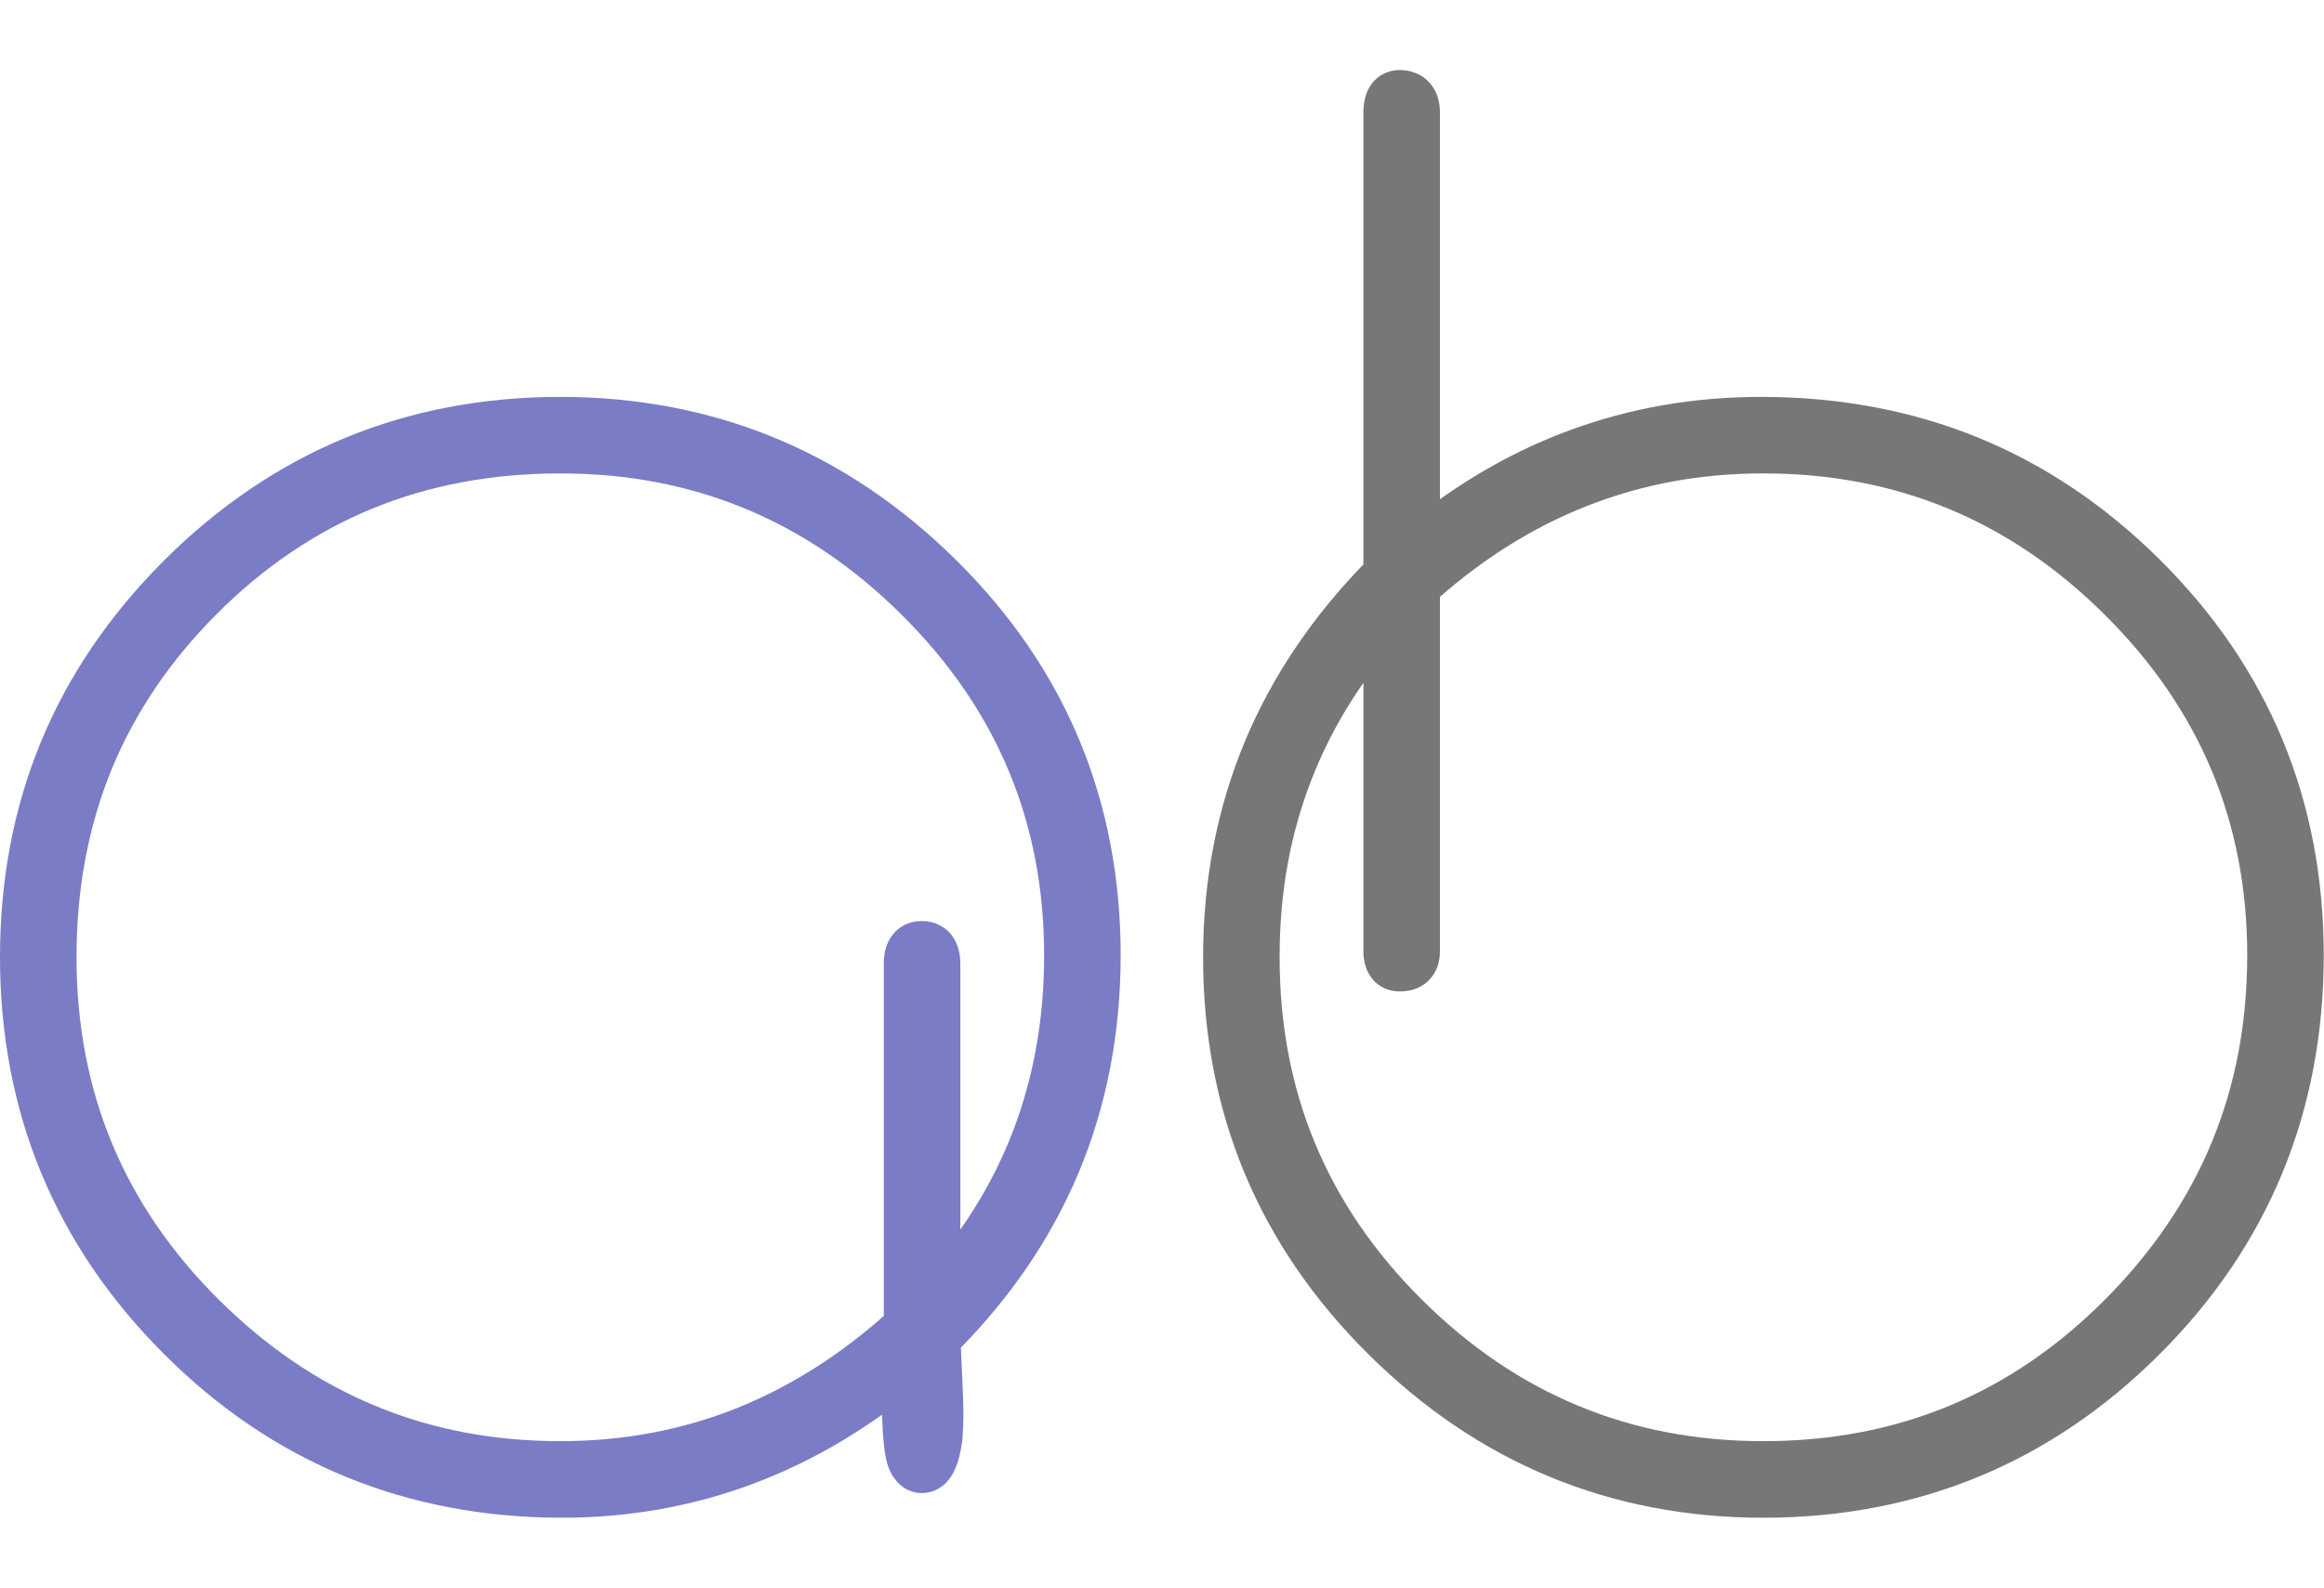
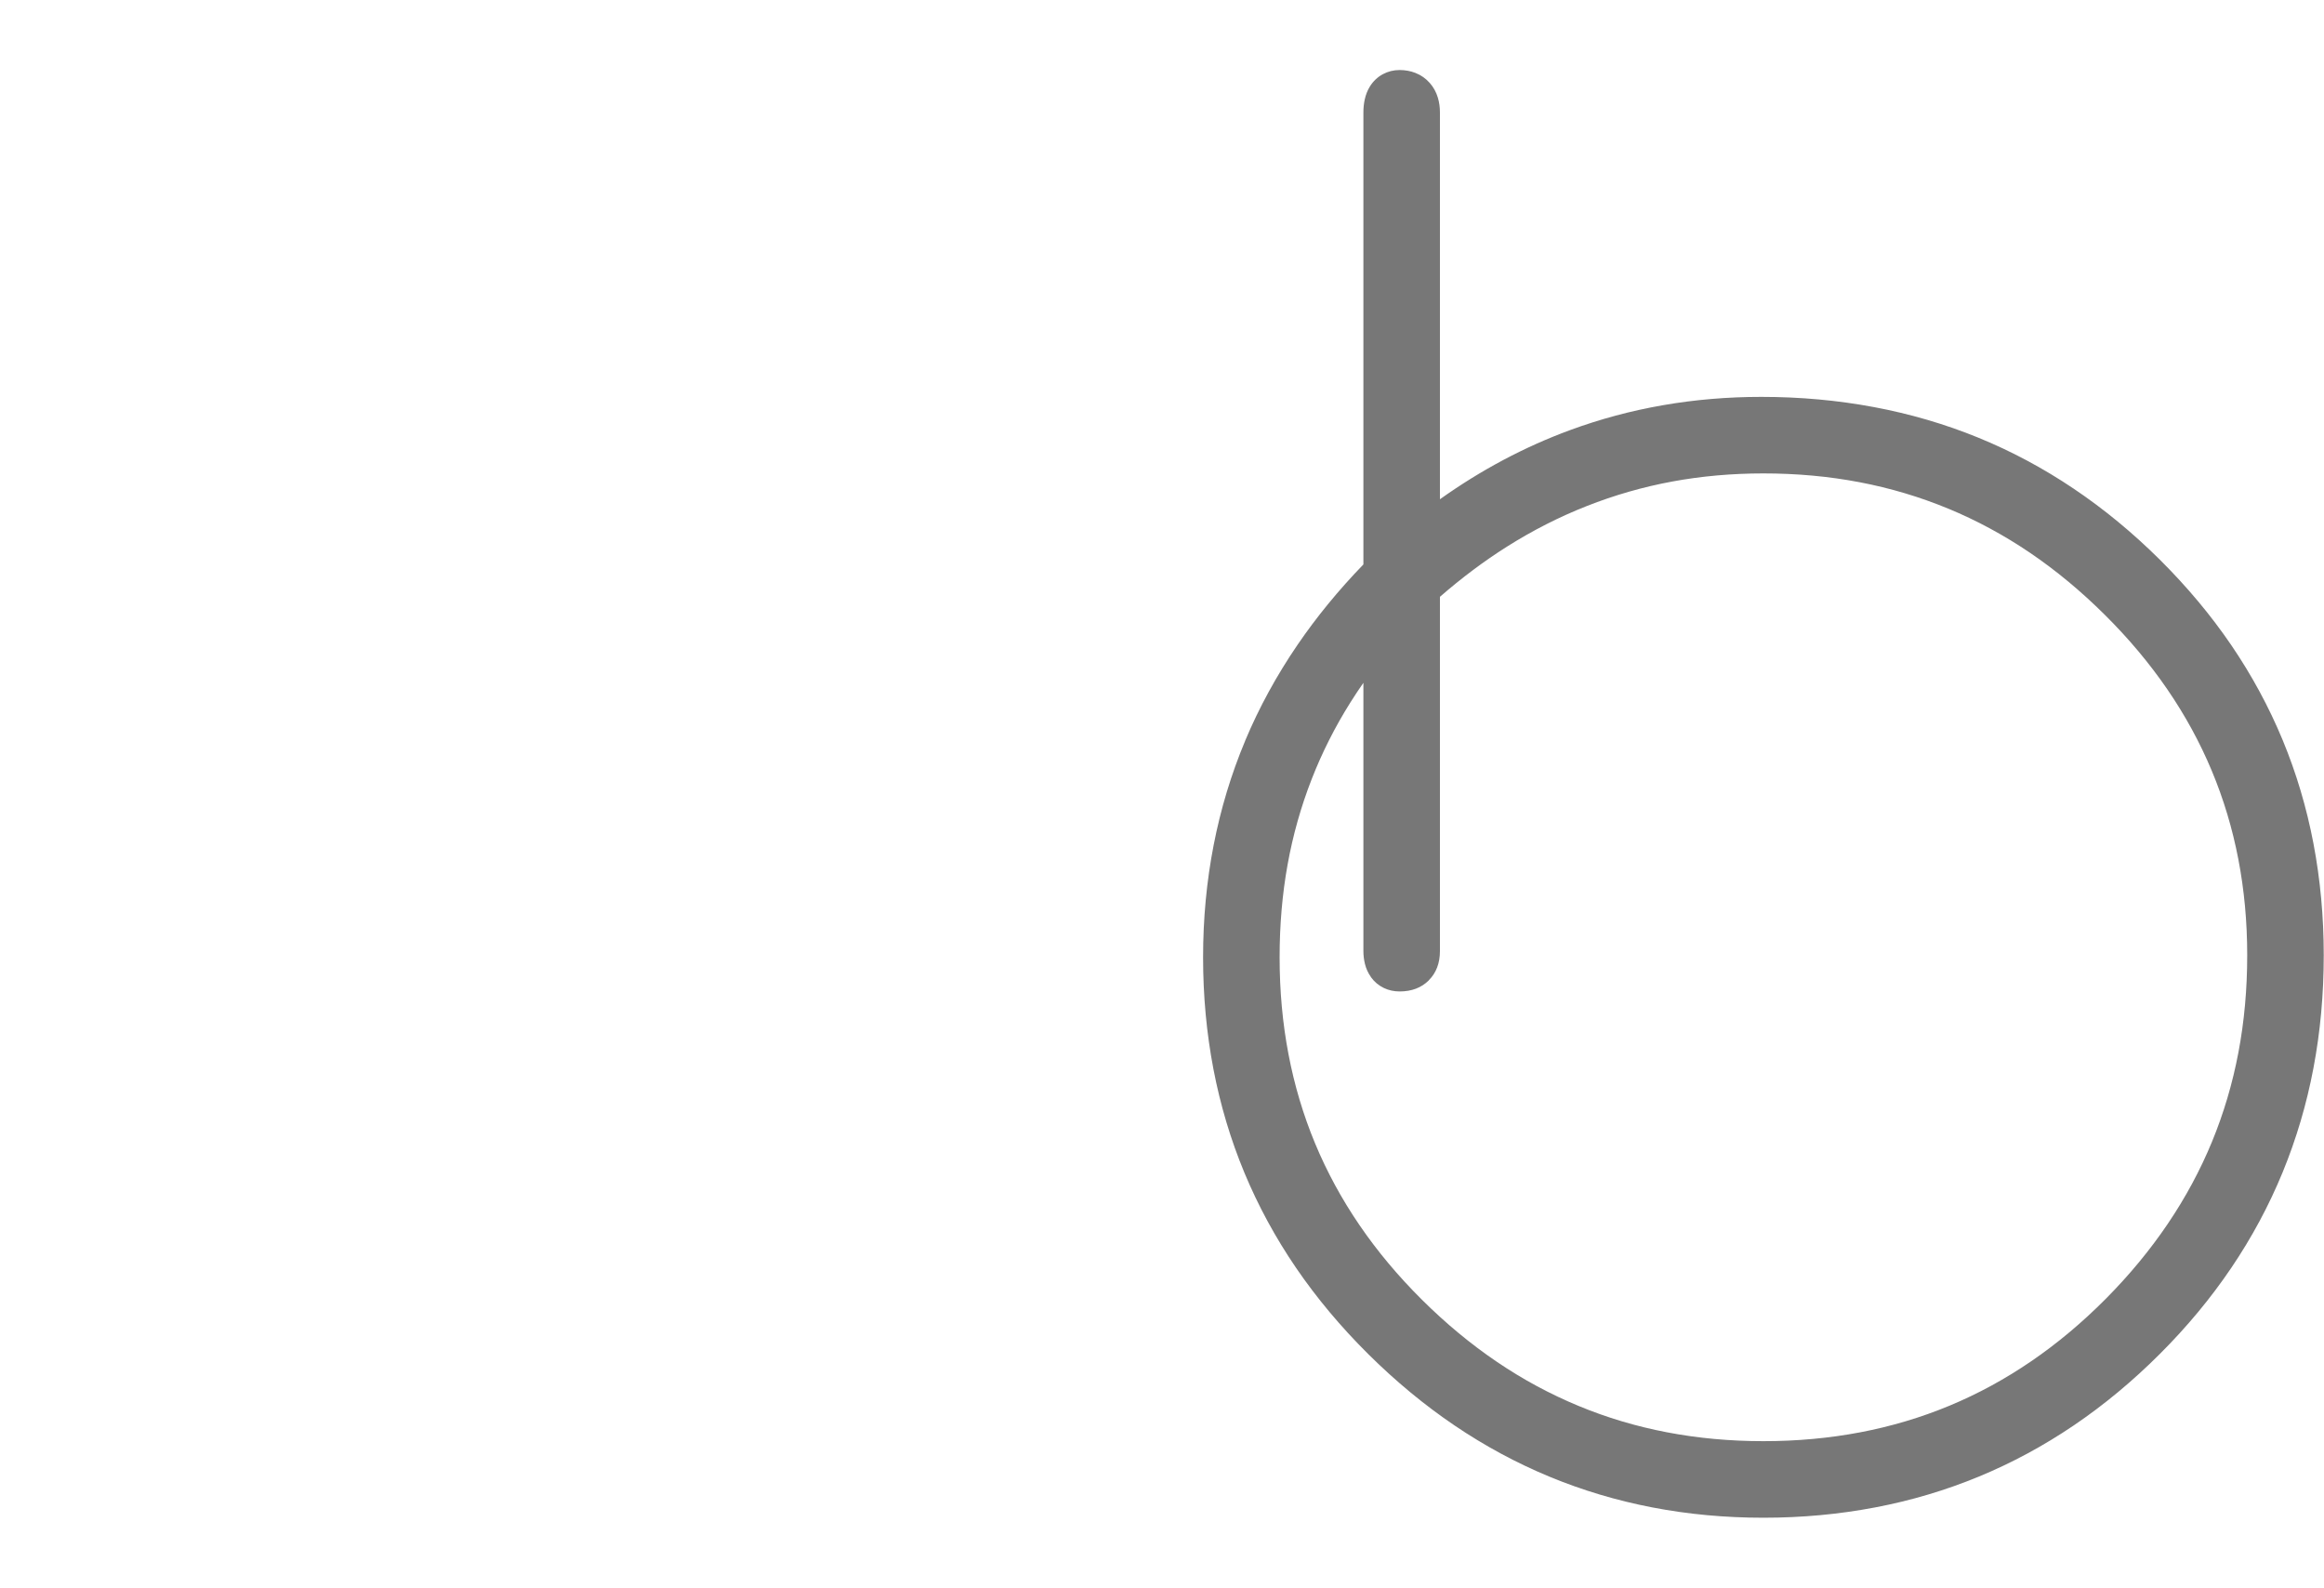
<svg xmlns="http://www.w3.org/2000/svg" width="300" height="205" viewBox="0 0 650 405" fill="none">
-   <path d="M268.117 246.007C267.731 244.513 267.107 243.193 266.261 242.06C265.237 240.7 263.956 239.66 262.428 238.967C261.004 238.313 259.489 237.993 257.897 237.993C254.387 237.993 251.62 239.287 249.611 241.873C247.999 243.94 247.192 246.607 247.192 249.847V348.42C241.159 353.753 234.883 358.513 228.379 362.673C221.168 367.287 213.724 371.14 206.053 374.207C190.667 380.353 174.217 383.433 156.72 383.433C147.363 383.433 138.388 382.607 129.803 380.966C121.184 379.326 112.917 376.86 105.024 373.58C97.039 370.273 89.423 366.166 82.189 361.26C74.908 356.326 67.912 350.54 61.216 343.887C47.923 330.687 37.959 316.113 31.332 300.18C24.717 284.26 21.405 266.913 21.405 248.127C21.405 238.553 22.223 229.407 23.849 220.713C25.493 211.94 27.941 203.593 31.184 195.647C34.411 187.767 38.497 180.153 43.437 172.833C48.335 165.58 54.081 158.66 60.668 152.073C67.253 145.487 74.179 139.74 81.436 134.847C88.753 129.9 96.363 125.82 104.251 122.593C120.184 116.069 137.677 112.807 156.72 112.807C166.075 112.807 175.052 113.631 183.636 115.271C192.233 116.913 200.497 119.38 208.413 122.66H208.439C216.383 125.953 223.991 130.06 231.249 134.98C238.531 139.913 245.525 145.713 252.223 152.367C265.52 165.567 275.484 180.087 282.108 195.927C288.724 211.74 292.035 228.953 292.035 247.54C292.035 265.233 289.125 281.647 283.307 296.78C279.604 306.407 274.701 315.58 268.597 324.287V249.847C268.597 248.54 268.437 247.26 268.117 246.007ZM301.876 187.353C298.024 178.113 293.203 169.273 287.424 160.847C281.672 152.46 274.951 144.473 267.276 136.9C259.639 129.367 251.592 122.753 243.143 117.063C234.691 111.375 225.835 106.621 216.595 102.823C207.337 99.015 197.705 96.156 187.713 94.259C177.699 92.357 167.365 91.403 156.72 91.403C145.977 91.403 135.567 92.364 125.495 94.276C115.437 96.188 105.763 99.061 96.484 102.891C87.231 106.715 78.363 111.503 69.887 117.255C61.375 123.033 53.349 129.687 45.817 137.22C15.275 167.767 0 204.74 0 248.127C0 258.86 0.96 269.273 2.872 279.353C4.784 289.407 7.659 299.073 11.491 308.353C19.155 326.913 30.599 343.807 45.817 359.02C61.037 374.247 77.979 385.7 96.625 393.353C115.265 401.007 135.491 404.847 157.295 404.847C166.631 404.847 175.837 404.033 184.907 402.407C193.924 400.78 202.676 398.366 211.152 395.153C219.431 392.02 227.503 388.113 235.345 383.447C239.197 381.14 242.985 378.673 246.709 376.02L246.793 378.5L246.971 381.766C247.051 382.82 247.139 383.74 247.232 384.527C247.352 385.887 247.551 387.18 247.828 388.42C248.159 389.887 248.588 391.14 249.112 392.194H249.136C249.959 393.833 251.047 395.153 252.385 396.126V396.153C254.028 397.34 255.865 397.94 257.897 397.94C260.003 397.94 261.919 397.26 263.641 395.9L263.655 395.926C264.94 394.913 265.997 393.566 266.824 391.9H266.804C267.371 390.753 267.852 389.46 268.229 388.02C268.572 386.713 268.861 385.26 269.088 383.66L269.168 383.1V382.793C269.251 381.86 269.315 380.847 269.36 379.753C269.427 378.18 269.461 376.847 269.461 375.74C269.461 374.86 269.427 373.34 269.363 371.233V371.207C269.305 369.433 269.233 367.74 269.141 366.153L268.755 357.273C275.639 350.233 281.729 342.847 287.024 335.14C292.865 326.633 297.744 317.727 301.66 308.407C305.579 299.073 308.525 289.3 310.495 279.087C312.456 268.927 313.439 258.407 313.439 247.54C313.439 236.78 312.472 226.367 310.548 216.313C308.623 206.26 305.729 196.593 301.876 187.353Z" fill="#7A7CC6" />
  <path d="M626.061 274.74C624.415 283.42 621.951 291.74 618.673 299.7C615.405 307.633 611.288 315.273 606.328 322.62C601.355 329.98 595.564 336.98 588.973 343.62C575.772 356.913 561.196 366.887 545.263 373.513C529.355 380.126 512 383.433 493.209 383.433C483.856 383.433 474.879 382.607 466.295 380.966C457.672 379.326 449.411 376.86 441.513 373.58C433.527 370.273 425.913 366.166 418.68 361.26C411.399 356.326 404.404 350.54 397.707 343.887C384.413 330.687 374.449 316.113 367.821 300.18C361.205 284.26 357.895 266.913 357.895 248.127C357.895 239.073 358.64 230.433 360.125 222.207C361.613 213.967 363.864 205.993 366.867 198.3C369.787 190.82 373.411 183.647 377.729 176.793C378.876 174.967 380.077 173.153 381.329 171.367V246.393C381.329 247.593 381.471 248.767 381.747 249.9V249.927C382.083 251.3 382.653 252.54 383.427 253.62L383.411 253.633C384.372 254.98 385.595 256.007 387.068 256.713C388.419 257.353 389.884 257.673 391.457 257.673C394.828 257.673 397.557 256.633 399.629 254.567V254.54C401.695 252.473 402.736 249.753 402.736 246.393V147.313C408.824 142.007 415.08 137.327 421.496 133.273C428.679 128.74 436.124 124.953 443.817 121.927C451.561 118.873 459.529 116.588 467.712 115.073C475.875 113.564 484.377 112.807 493.209 112.807C502.567 112.807 511.544 113.631 520.128 115.271C528.724 116.913 536.988 119.38 544.907 122.66H544.929C552.875 125.953 560.481 130.06 567.741 134.98C575.023 139.913 582.017 145.713 588.713 152.367C602.011 165.567 611.975 180.087 618.597 195.927C625.213 211.74 628.524 228.953 628.524 247.54C628.524 257.02 627.7 266.087 626.061 274.74ZM647.057 216.34C645.145 206.3 642.271 196.633 638.44 187.38C634.596 178.1 629.805 169.26 624.079 160.847C618.371 152.473 611.701 144.5 604.083 136.927C596.477 129.38 588.437 122.753 579.972 117.061C571.461 111.339 562.555 106.579 553.273 102.792C543.999 99.007 534.275 96.16 524.117 94.257C513.967 92.356 503.469 91.403 492.636 91.403C473.792 91.403 455.937 94.507 439.085 100.712C426.367 105.395 414.249 111.837 402.736 120.033V11.852C402.736 10.383 402.54 9.008 402.16 7.736C401.697 6.191 400.945 4.82 399.916 3.643C398.793 2.364 397.445 1.421 395.877 0.808C394.503 0.269 393.025 -6.38683e-06 391.457 -6.38683e-06C389.772 -6.38683e-06 388.208 0.391 386.763 1.167C385.305 1.949 384.096 3.097 383.156 4.58C382.483 5.663 381.988 6.908 381.689 8.305C381.453 9.413 381.329 10.599 381.329 11.852V138.26C374.387 145.433 368.248 152.913 362.923 160.713C357.048 169.313 352.161 178.26 348.267 187.54V187.567C344.347 196.927 341.4 206.673 339.435 216.793C337.471 226.913 336.491 237.353 336.491 248.127C336.491 258.887 337.457 269.3 339.381 279.38C341.307 289.433 344.2 299.113 348.053 308.38C351.907 317.647 356.725 326.513 362.503 334.98C368.251 343.394 374.961 351.407 382.623 359.02C397.959 374.26 414.865 385.7 433.335 393.353C451.823 401.007 471.783 404.847 493.209 404.847C503.955 404.847 514.364 403.887 524.439 401.966C534.492 400.06 544.165 397.18 553.444 393.353C572 385.687 588.897 374.233 604.112 359.02C619.336 343.807 630.781 326.86 638.441 308.22C646.097 289.58 649.929 269.353 649.929 247.54C649.929 236.807 648.969 226.393 647.057 216.34Z" fill="#7777" />
</svg>